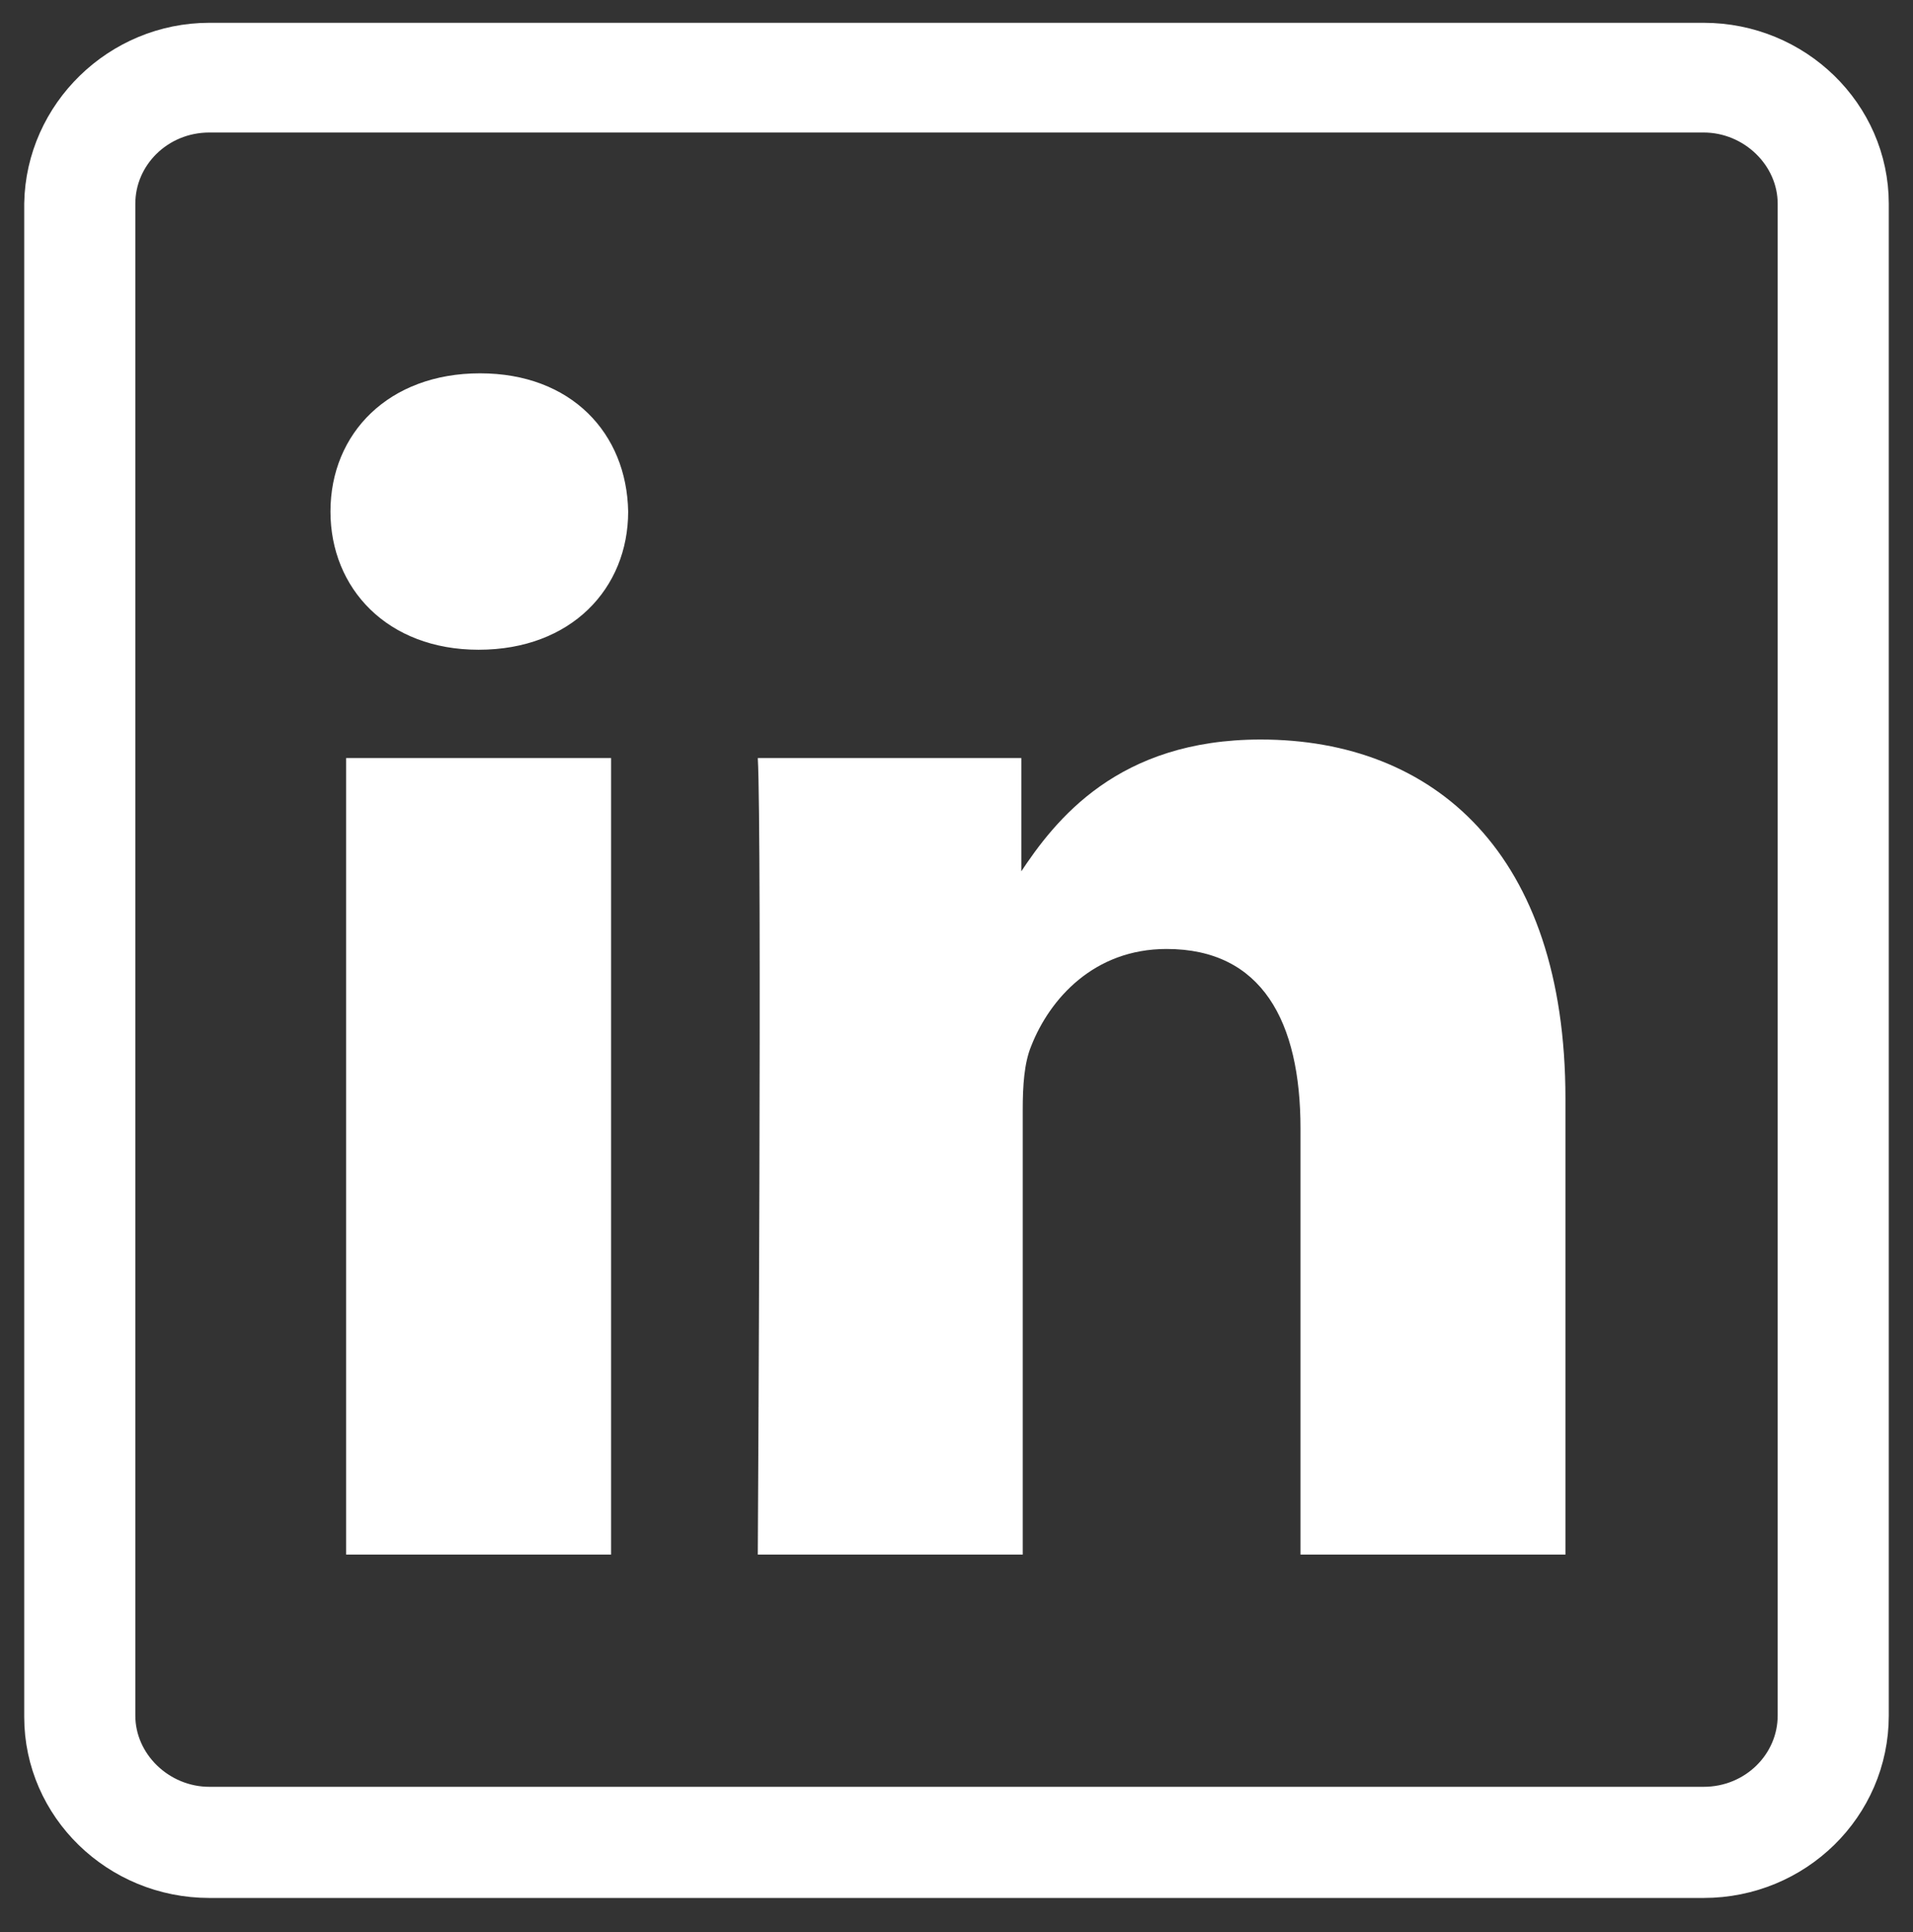
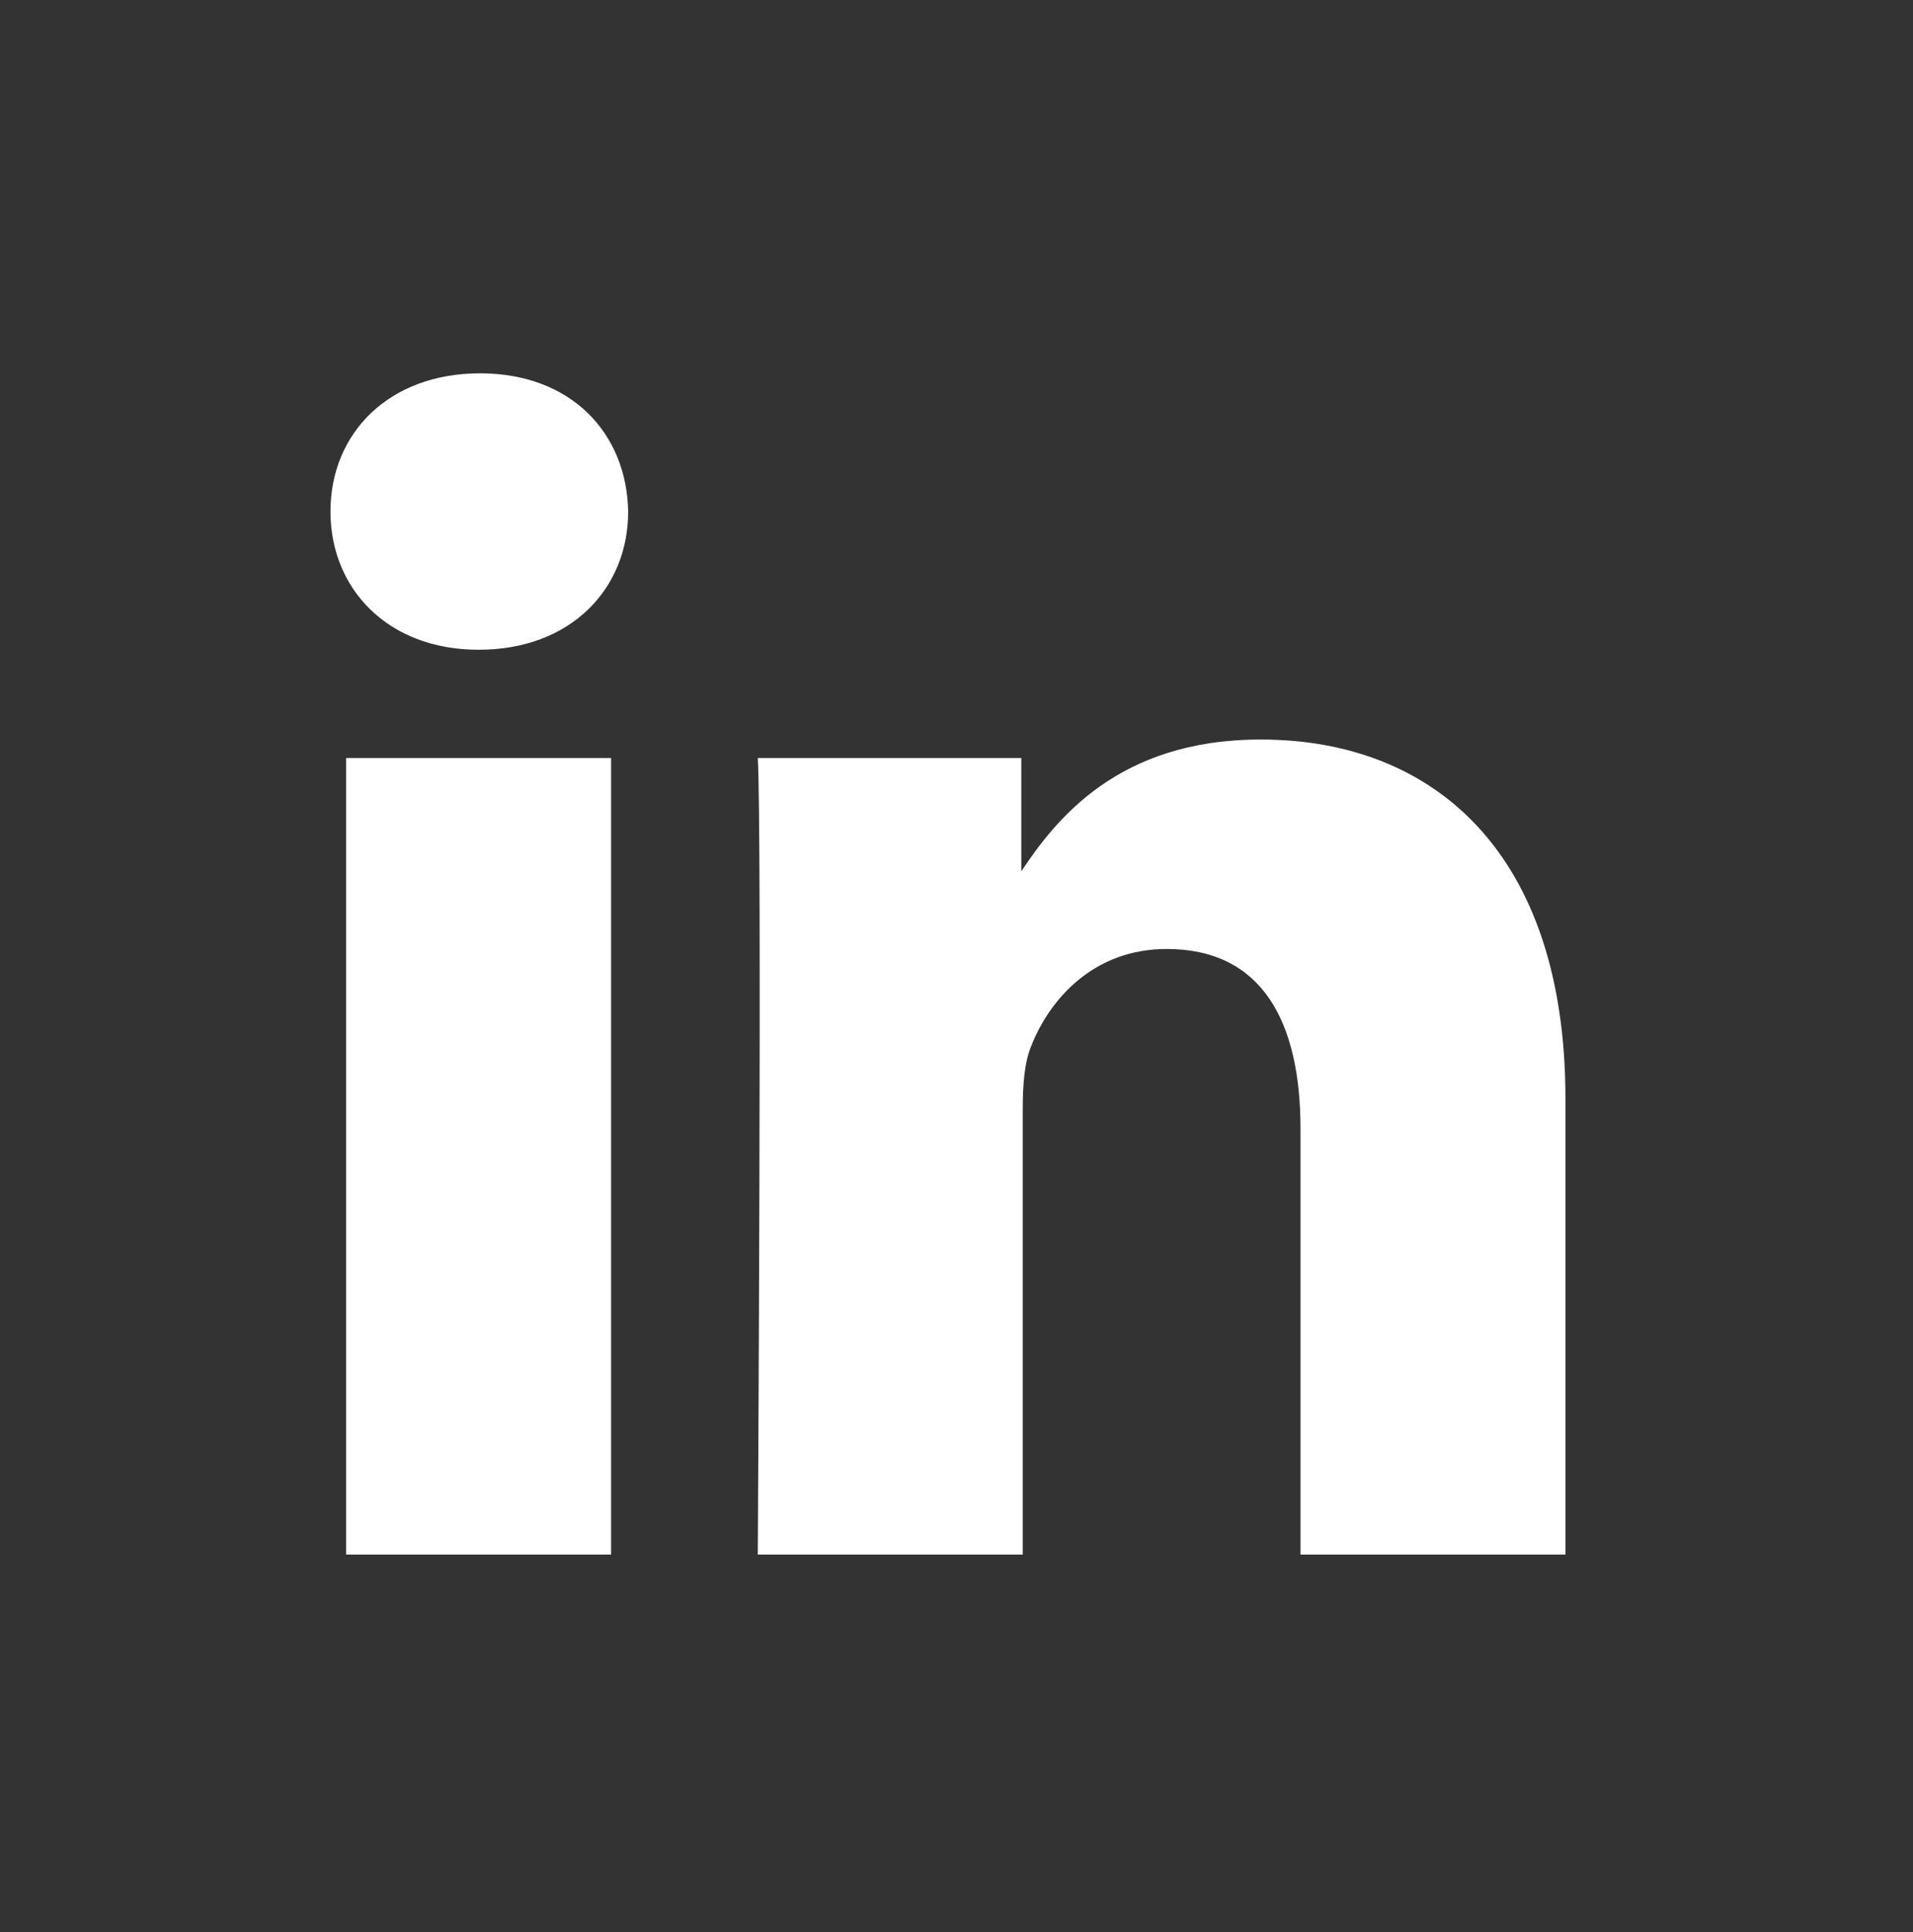
<svg xmlns="http://www.w3.org/2000/svg" version="1.1" baseProfile="basic" id="Layer_1" x="0px" y="0px" viewBox="0 0 134.3 135.6" xml:space="preserve">
  <rect x="0" y="0" width="134.3" height="135.6" fill="#333333" stroke="none" />
-   <path fill="#FFFFFF" stroke="#FFFFFF" stroke-width="5" stroke-miterlimit="10" d="M14.7,6.8c-4.3,0-7.7,3.4-7.7,7.5v106.1  c0,4.1,3.5,7.5,7.7,7.5h104.9c4.3,0,7.7-3.4,7.7-7.5V14.3c0-4.1-3.5-7.5-7.7-7.5C119.6,6.8,14.7,6.8,14.7,6.8z M119.6,130.7H14.7  c-5.8,0-10.5-4.6-10.5-10.2V14.3C4.3,8.7,9,4.1,14.7,4.1h104.9c5.8,0,10.5,4.6,10.5,10.2v106.1C130.1,126.1,125.4,130.7,119.6,130.7  " />
  <path fill="#FFFFFF" d="M33.6,45.6c6.5,0,10.5-4.3,10.5-9.7c-0.1-5.5-4-9.7-10.4-9.7s-10.5,4.2-10.5,9.7  C23.2,41.3,27.2,45.6,33.6,45.6L33.6,45.6z M24.3,109.1h18.6V53.2H24.3V109.1z" />
  <path fill="#FFFFFF" d="M53.2,109.1h18.6V77.9c0-1.7,0.1-3.3,0.6-4.5c1.3-3.3,4.4-6.8,9.5-6.8c6.7,0,9.4,5.1,9.4,12.6v29.9h18.6v-32  c0-17.2-9.2-25.2-21.4-25.2c-10,0-14.4,5.6-16.9,9.4h0.1v-8.1H53.2C53.5,58.4,53.2,109.1,53.2,109.1" />
</svg>